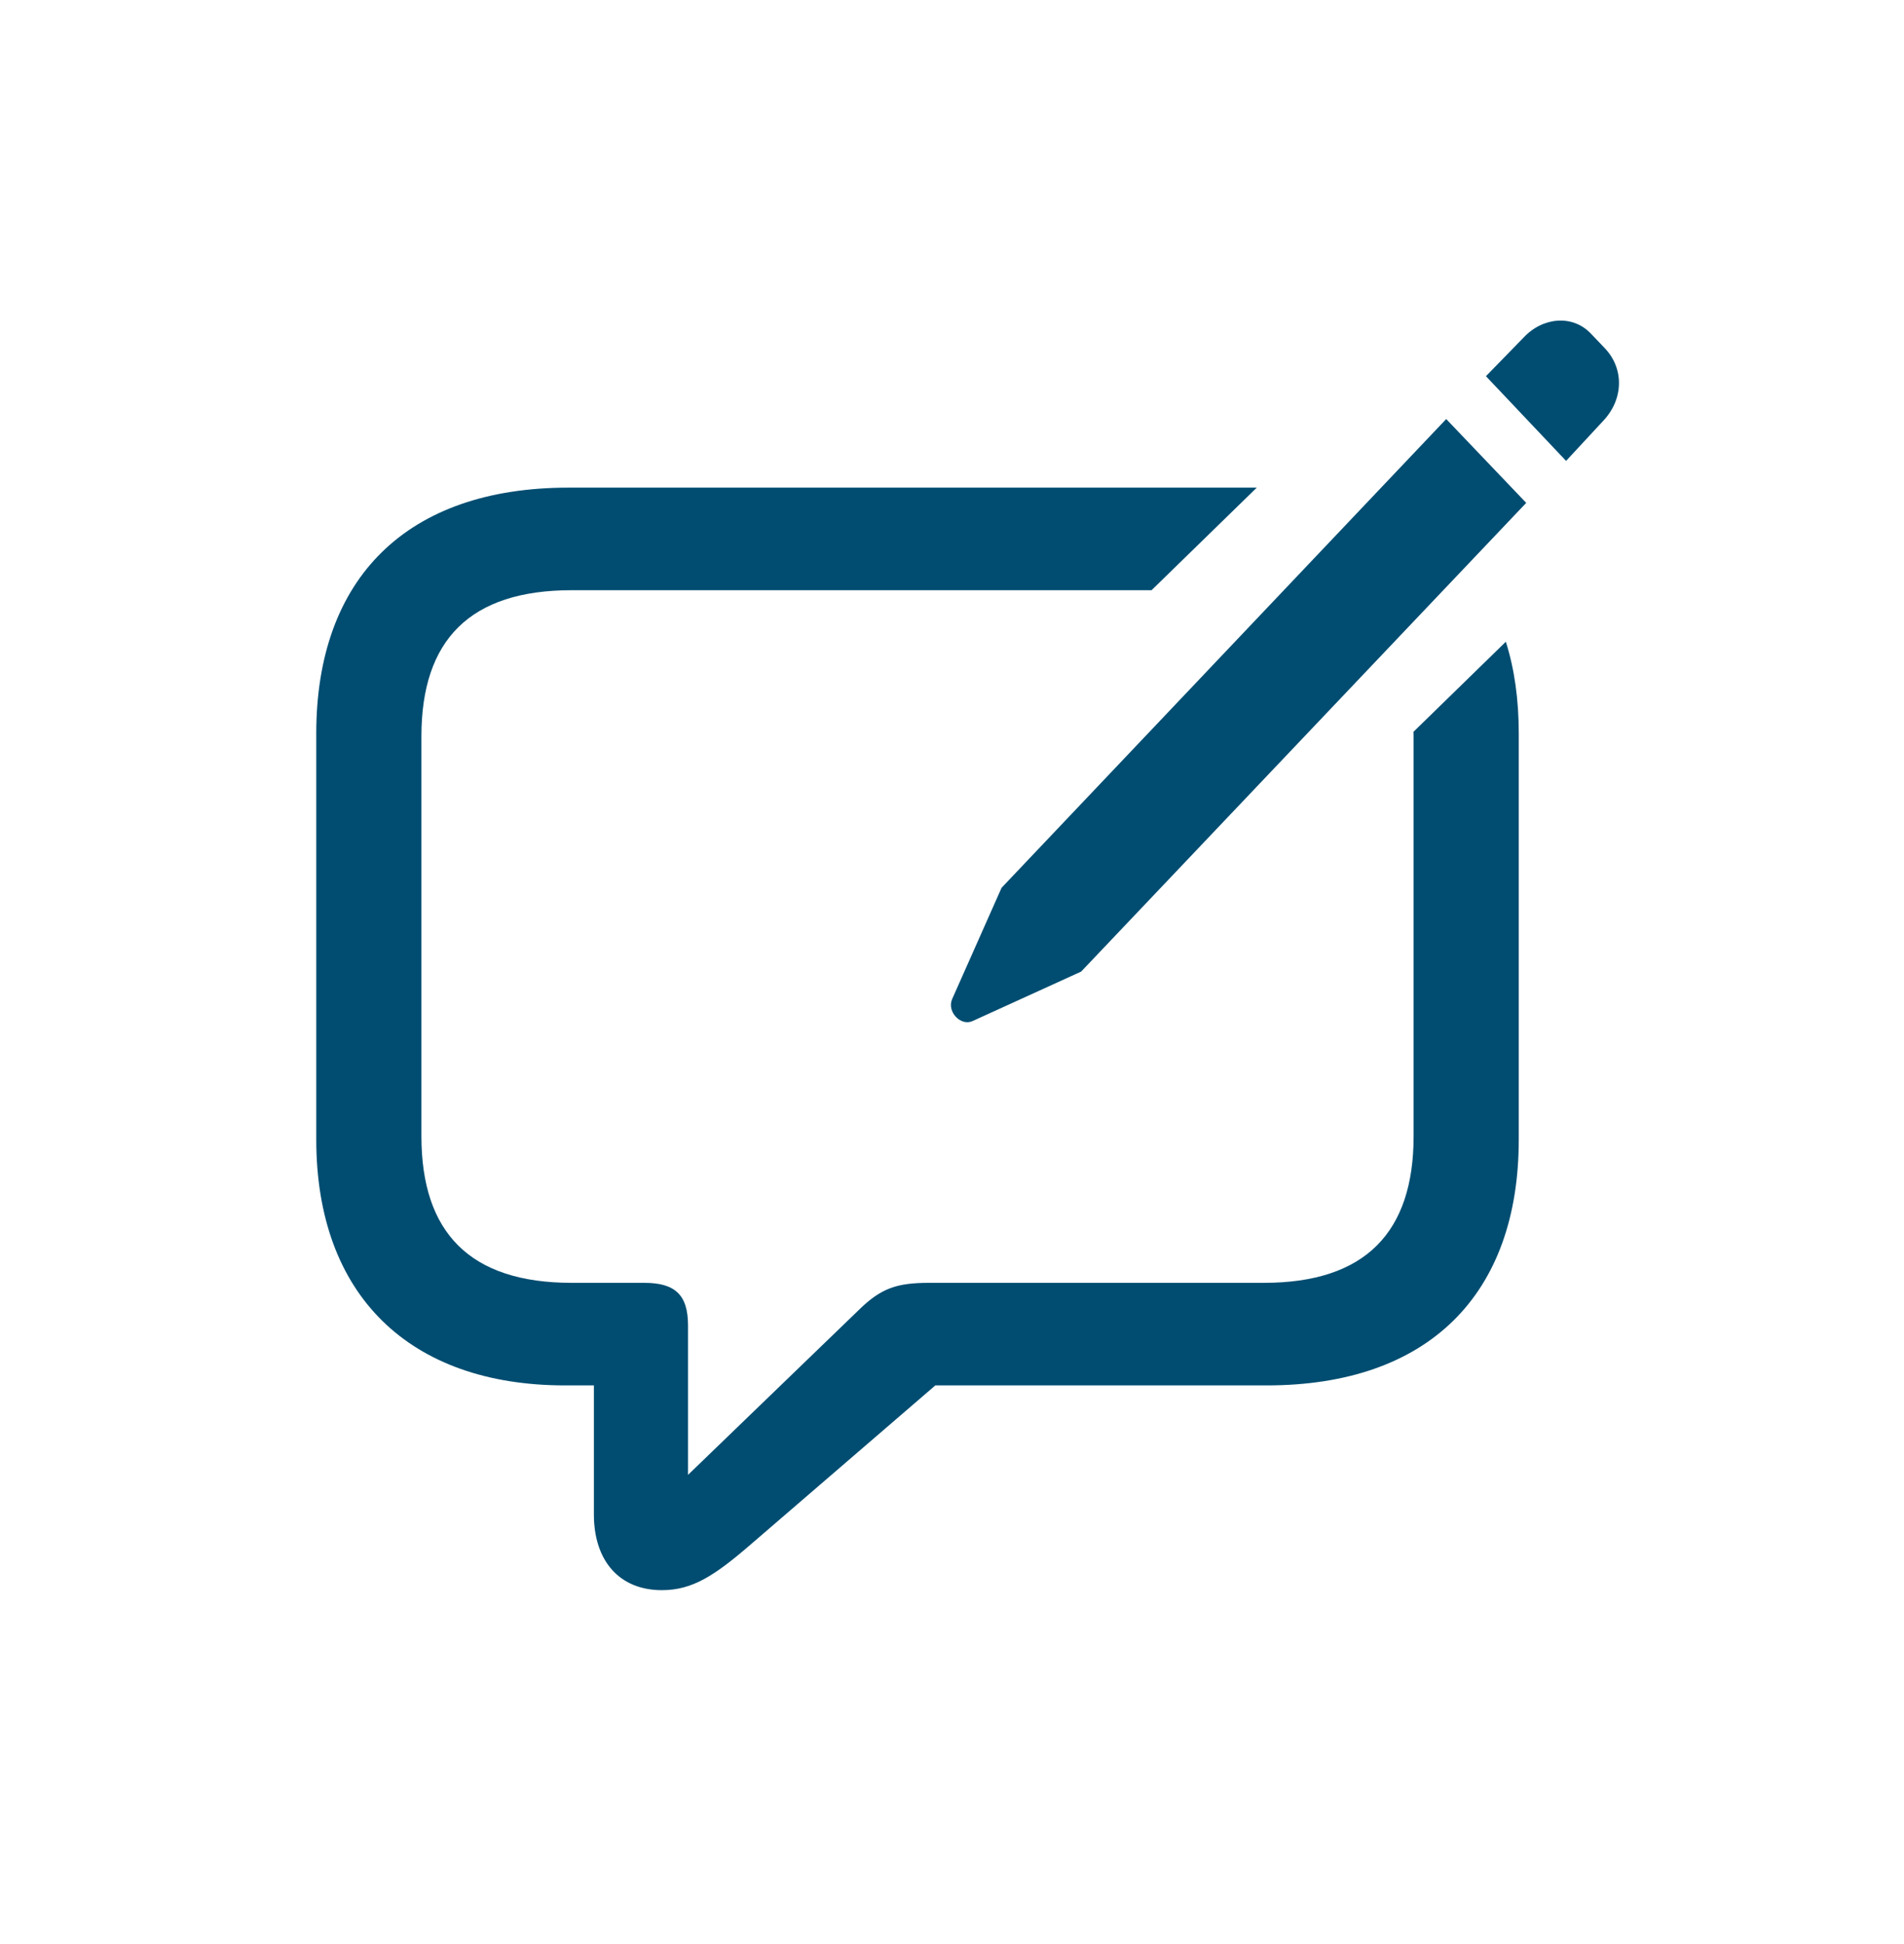
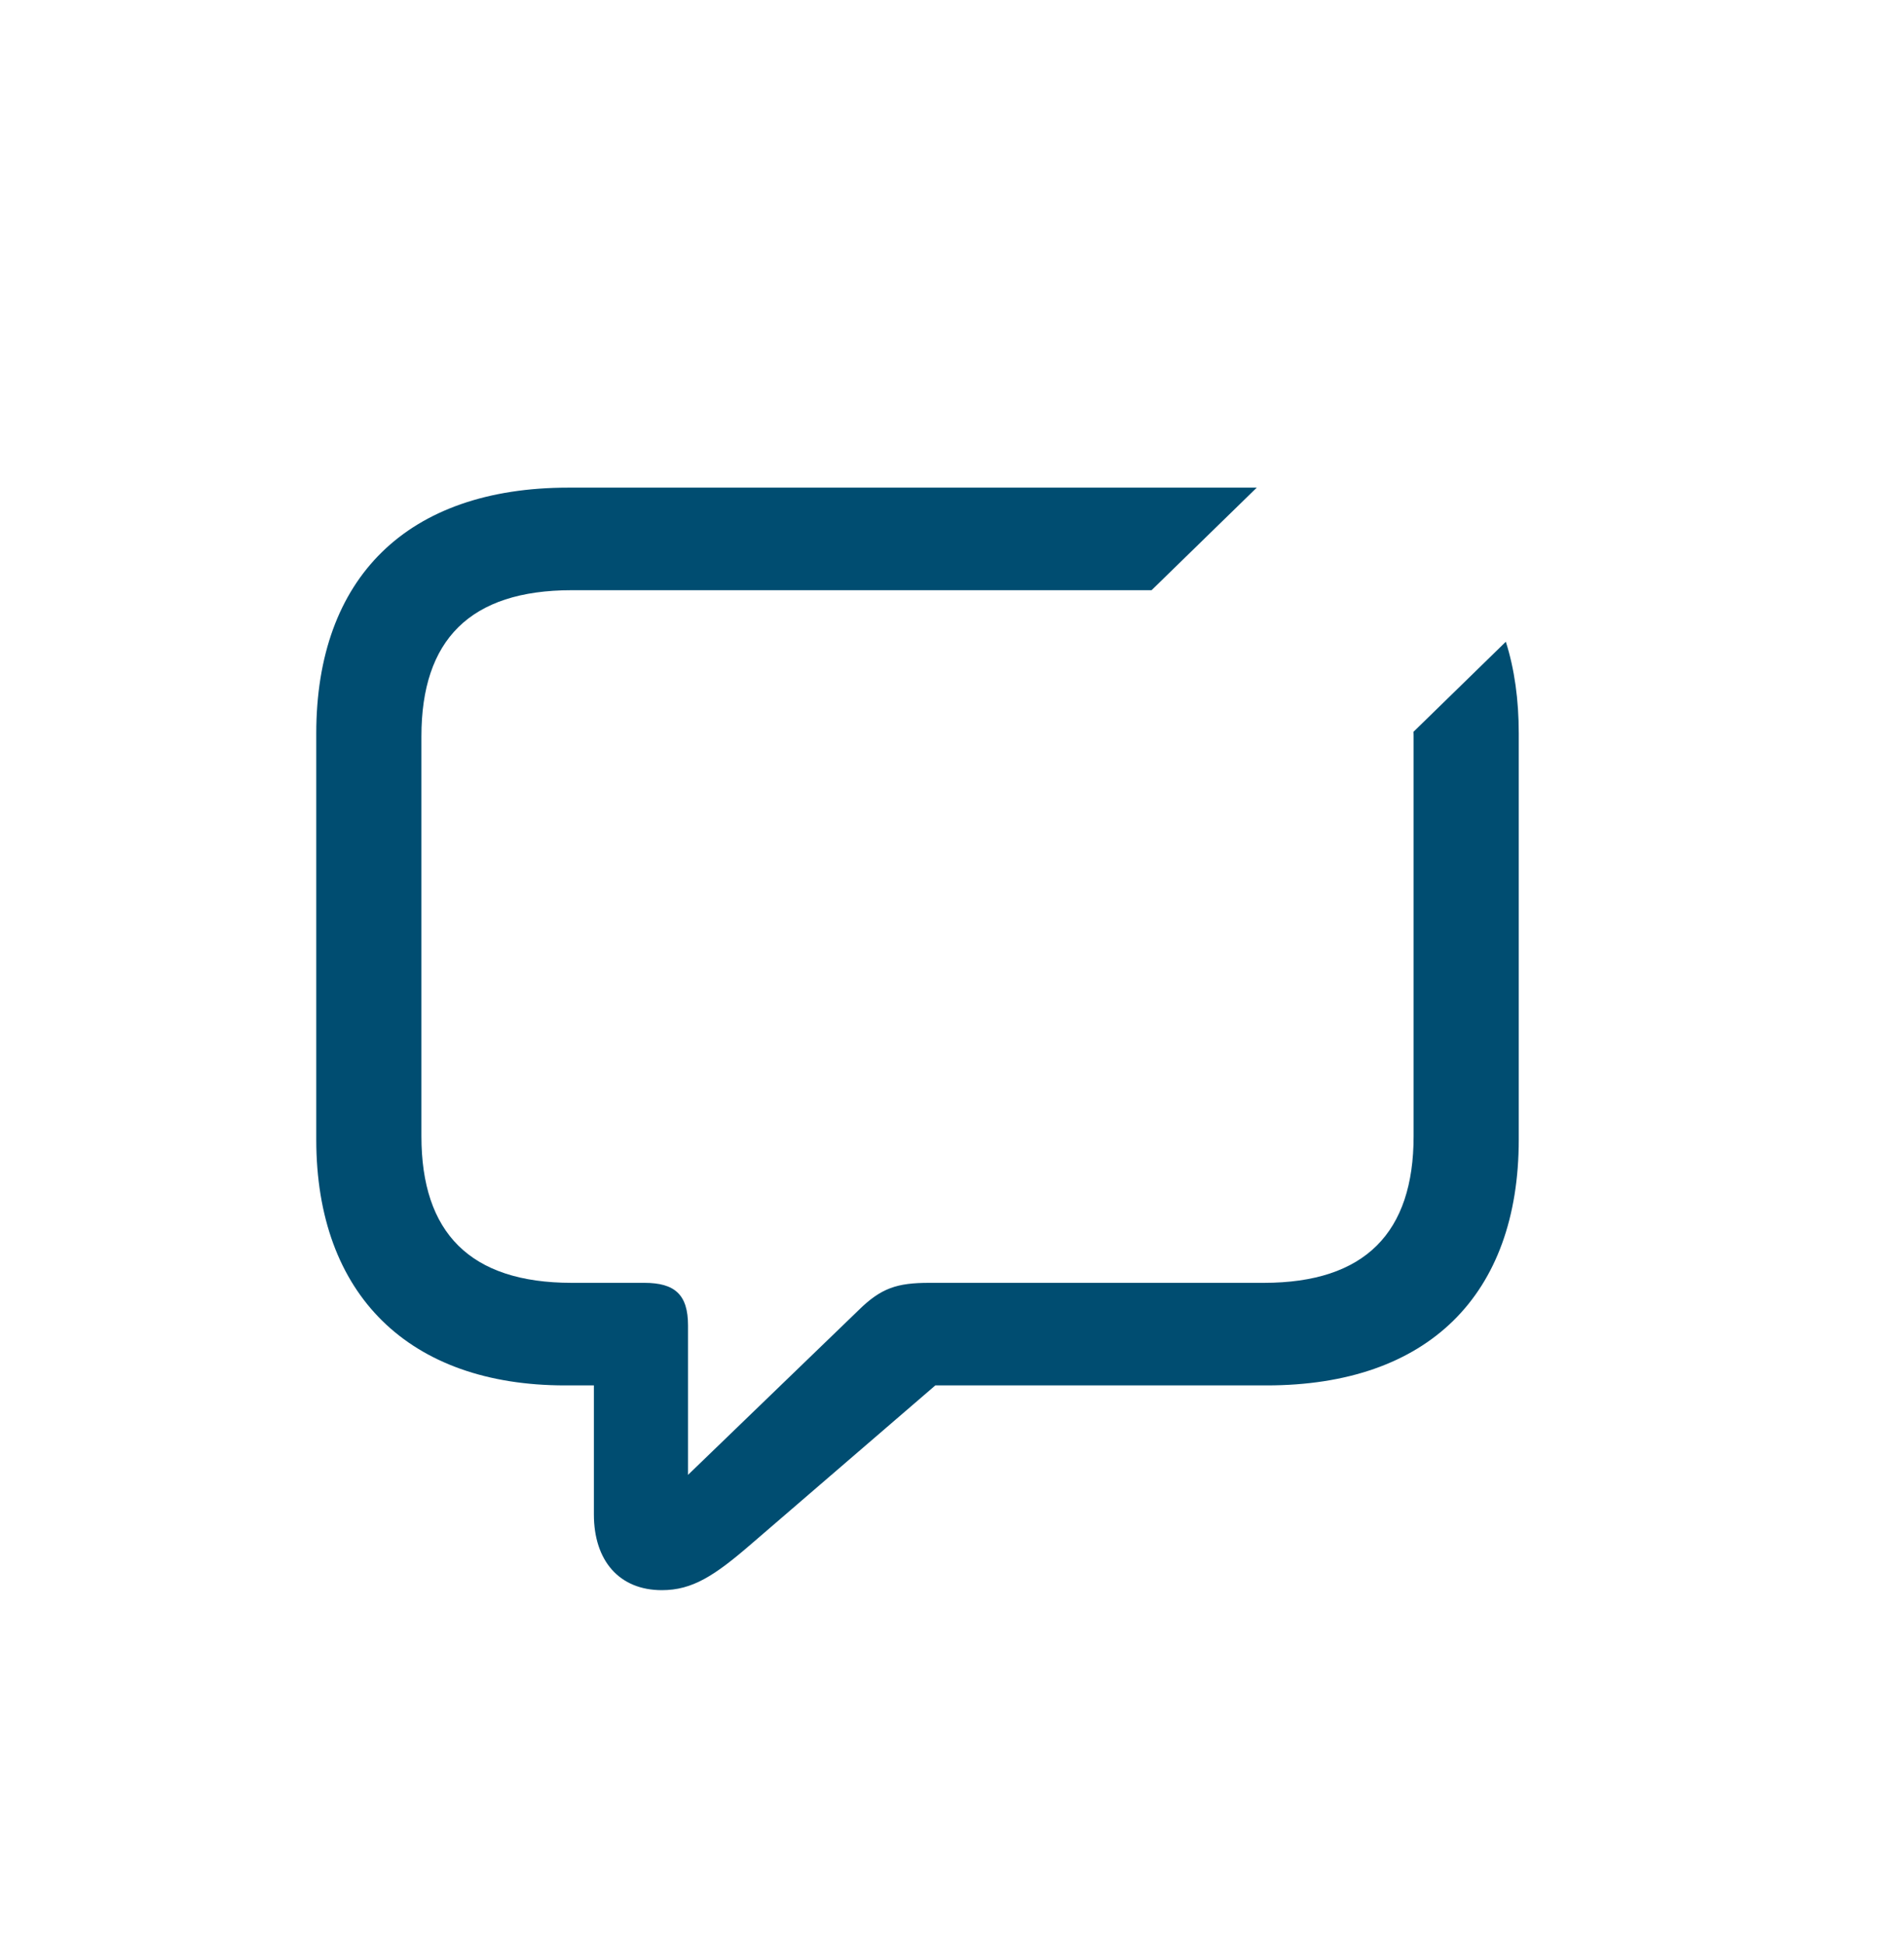
<svg xmlns="http://www.w3.org/2000/svg" width="48" height="49" viewBox="0 0 48 49" fill="none">
  <path d="M29.031 14.876H14.414C11.844 14.876 10.624 16.134 10.624 18.559V28.639C10.624 31.065 11.844 32.334 14.414 32.334H16.243C17.014 32.334 17.345 32.632 17.345 33.407V37.174L21.64 33.028C22.212 32.463 22.615 32.334 23.427 32.334H31.861C34.417 32.334 35.637 31.065 35.637 28.639V18.559C35.637 18.52 35.637 18.482 35.633 18.446L37.962 16.175C38.18 16.86 38.288 17.636 38.288 18.488V28.721C38.288 32.637 36.006 34.919 31.934 34.919H23.58L18.937 38.918C18.01 39.72 17.453 40.08 16.686 40.08C15.611 40.08 14.972 39.337 14.972 38.172V34.919H14.244C10.325 34.919 7.973 32.648 7.973 28.721V18.488C7.973 14.562 10.266 12.291 14.329 12.291H31.683L29.031 14.876Z" fill="#004D71" />
-   <path d="M24.511 25.739L27.256 24.489L38.476 12.675L36.459 10.562L25.25 22.376L24.001 25.188C23.871 25.497 24.212 25.866 24.511 25.739ZM39.481 11.617L40.413 10.612C40.936 10.062 40.948 9.285 40.451 8.77L40.099 8.401C39.642 7.928 38.892 7.989 38.406 8.512L37.461 9.482L39.481 11.617Z" fill="#004D71" />
</svg>